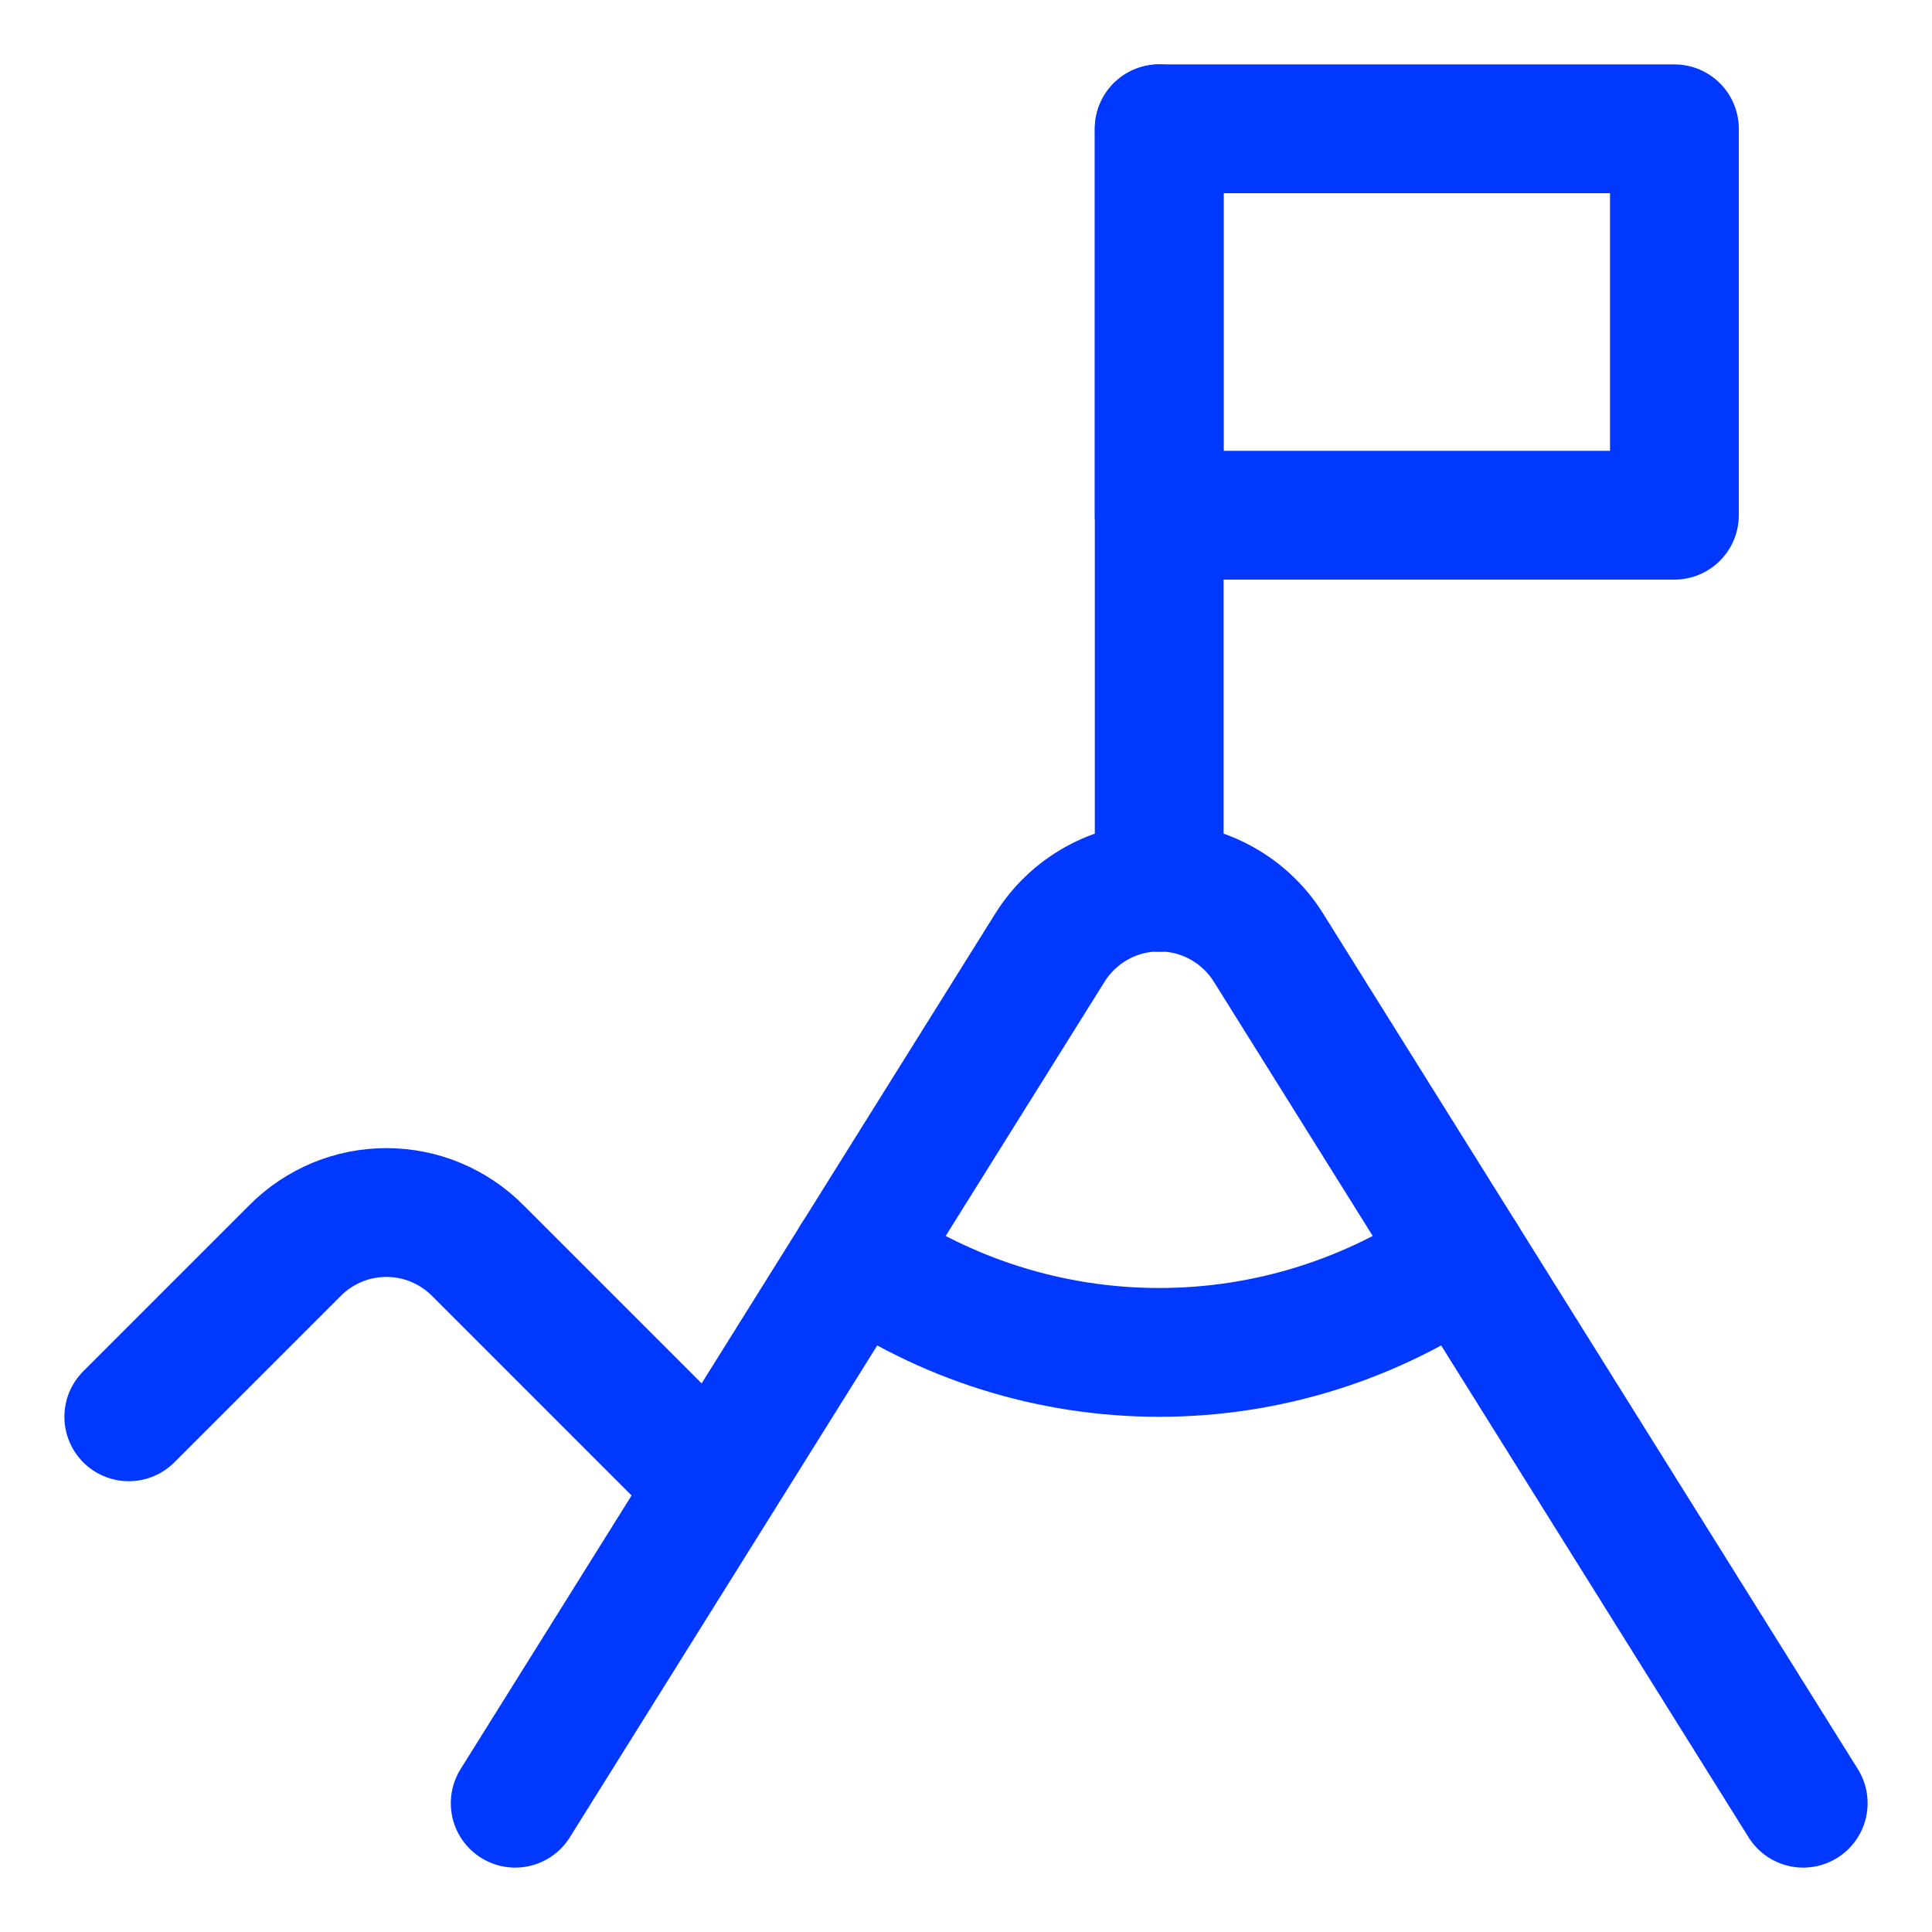
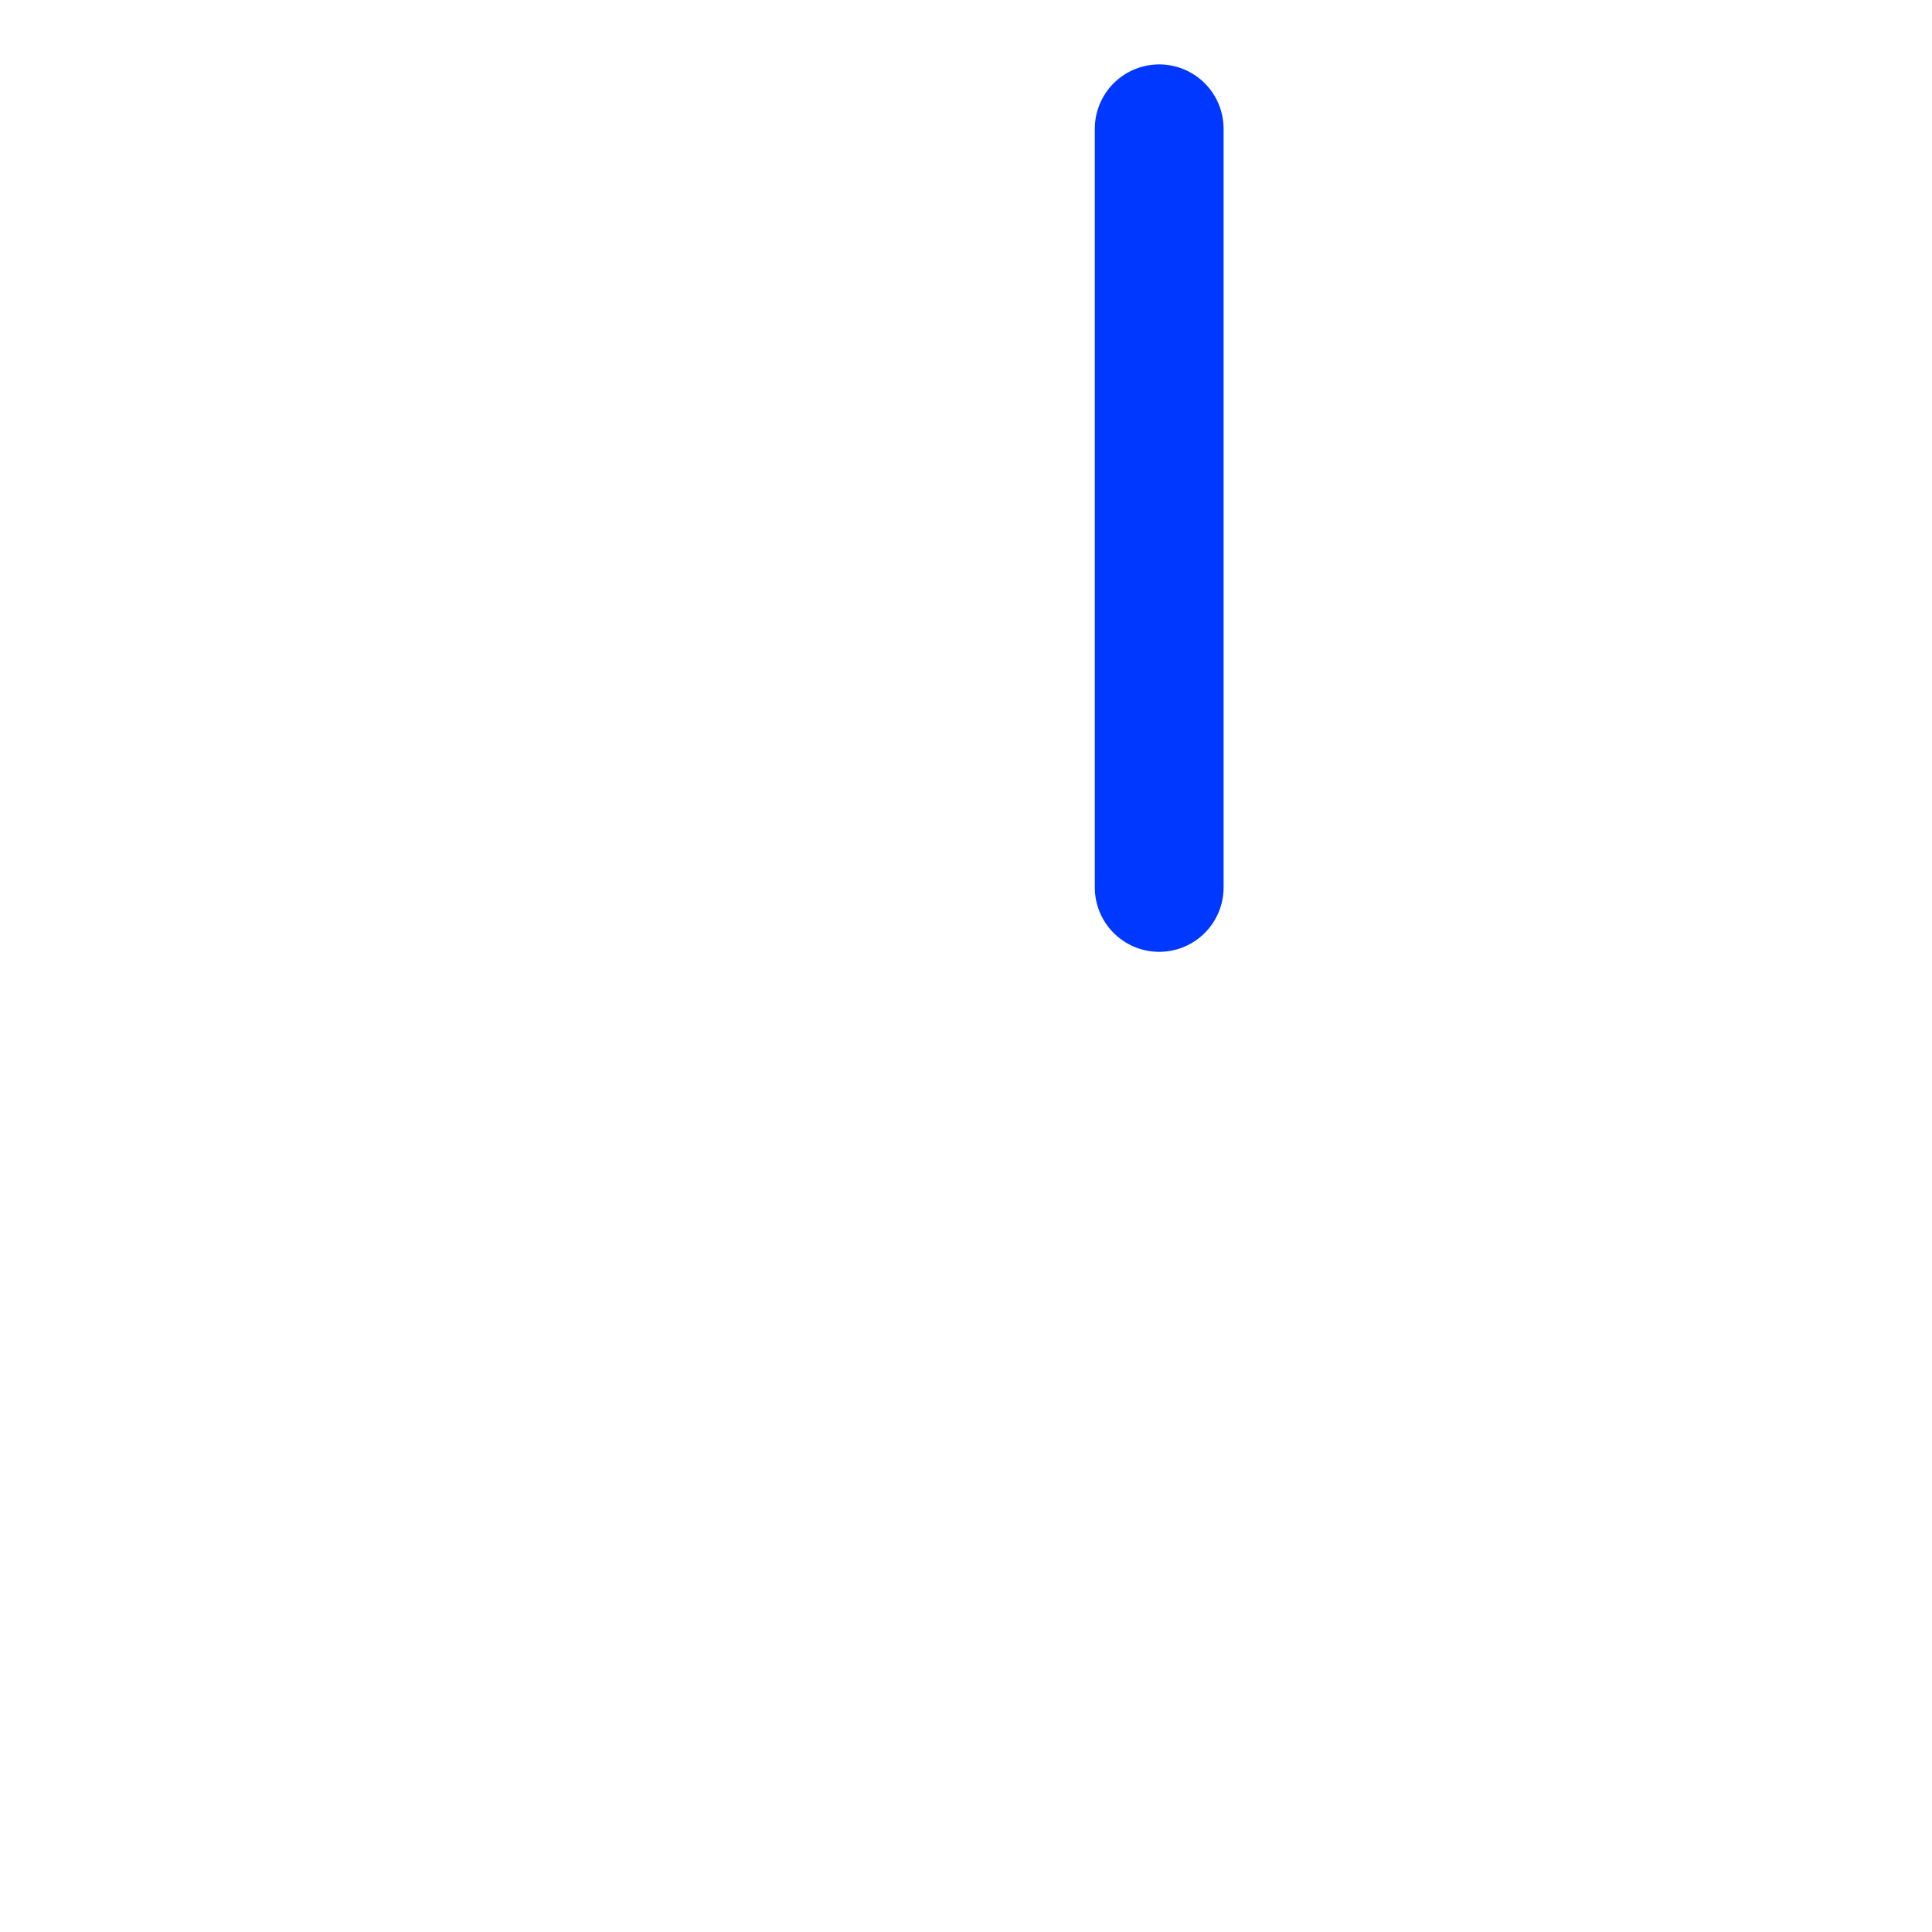
<svg xmlns="http://www.w3.org/2000/svg" width="15" height="15" viewBox="0 0 15 15" fill="none">
  <g clip-path="url(#clip0_468_19395)">
-     <path d="M4 14L8.15 7.36C8.24 7.215 8.365 7.096 8.514 7.013C8.662 6.93 8.83 6.887 9 6.887C9.17 6.887 9.338 6.93 9.486 7.013C9.635 7.096 9.76 7.215 9.85 7.36L14 14" stroke="#0038FF" stroke-linecap="round" stroke-linejoin="round" />
-     <path d="M1 11L2.29 9.71C2.383 9.616 2.494 9.542 2.615 9.491C2.737 9.44 2.868 9.414 3 9.414C3.132 9.414 3.263 9.44 3.385 9.491C3.506 9.542 3.617 9.616 3.71 9.71L5.5 11.5" stroke="#0038FF" stroke-linecap="round" stroke-linejoin="round" />
    <path d="M9 6.89V1" stroke="#0038FF" stroke-linecap="round" stroke-linejoin="round" />
-     <path d="M13 1H9V4H13V1Z" stroke="#0038FF" stroke-linecap="round" stroke-linejoin="round" />
-     <path d="M6.65 9.76C7.339 10.242 8.159 10.5 9 10.5C9.841 10.5 10.661 10.242 11.35 9.76" stroke="#0038FF" stroke-linecap="round" stroke-linejoin="round" />
  </g>
  <defs>
    <clipPath id="clip0_468_19395">
      <rect width="14" height="14" fill="white" transform="translate(0.5 0.5)" />
    </clipPath>
  </defs>
</svg>